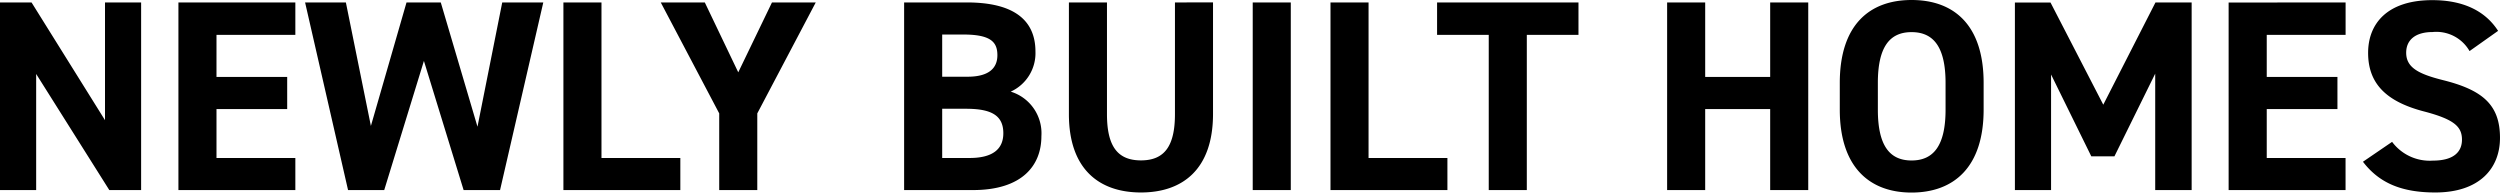
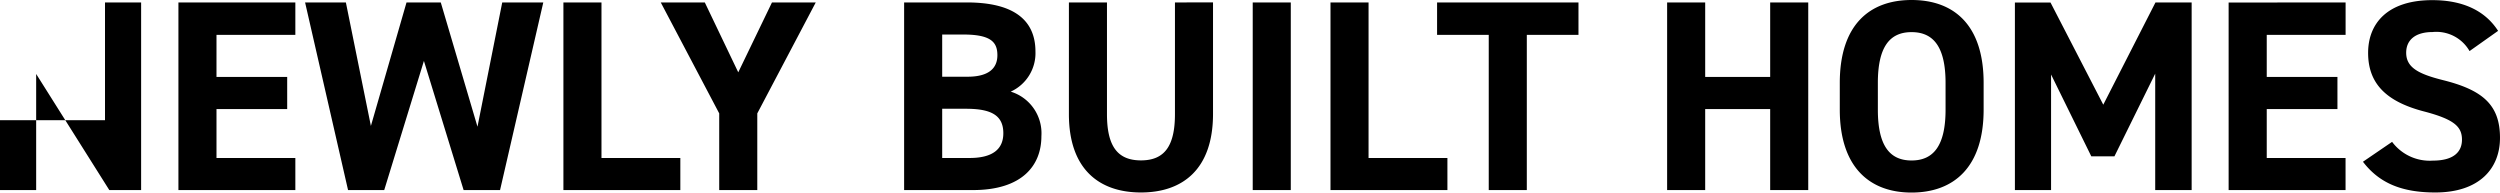
<svg xmlns="http://www.w3.org/2000/svg" width="220.656" height="16.992" viewBox="0 0 220.656 16.992">
-   <path id="パス_1014" data-name="パス 1014" d="M10.9-16.56V-6.168L4.416-16.56H1.632V0H4.824V-10.248L11.28,0h2.808V-16.56Zm6.48,0V0H27.7V-2.832h-6.96v-4.32h6.24V-9.984h-6.24V-13.7H27.7V-16.56ZM39.048-11.4,42.552,0h3.216l3.816-16.56H45.96L43.776-5.592,40.536-16.56H37.512l-3.144,10.9L32.16-16.56h-3.6L32.352,0h3.192ZM54.72-16.56H51.36V0H61.68V-2.832H54.72Zm5.232,0,5.16,9.792V0h3.36V-6.768l5.16-9.792H69.768l-2.976,6.168L63.84-16.56Zm21.48,0V0H87.5c4.368,0,6.048-2.184,6.048-4.752A3.843,3.843,0,0,0,90.84-8.688a3.731,3.731,0,0,0,2.184-3.528c0-2.952-2.136-4.344-6.048-4.344Zm3.36,9.384H86.9c2.256,0,3.288.6,3.288,2.16,0,1.416-.96,2.184-2.976,2.184H84.792Zm0-6.552h1.872c2.424,0,3,.672,3,1.824,0,1.176-.792,1.9-2.64,1.9H84.792Zm20.544-2.832V-6.7c0,2.832-.936,4.08-3,4.08s-3-1.248-3-4.08V-16.56h-3.36V-6.7c0,4.872,2.688,6.912,6.36,6.912s6.36-2.04,6.36-6.936v-9.84Zm10.224,0H112.2V0h3.36Zm6.864,0h-3.36V0h10.32V-2.832h-6.96Zm6.048,0V-13.7h4.56V0h3.36V-13.7h4.56V-16.56Zm23.664,0h-3.36V0h3.36V-7.152h5.736V0h3.36V-16.56h-3.36v6.576h-5.736ZM176.712-7.1V-9.456c0-5.112-2.616-7.32-6.36-7.32-3.72,0-6.336,2.208-6.336,7.32V-7.1c0,5.064,2.616,7.32,6.336,7.32C174.1.216,176.712-2.04,176.712-7.1Zm-9.336-2.352c0-3.168,1.032-4.488,2.976-4.488s3,1.32,3,4.488V-7.1c0,3.168-1.056,4.488-3,4.488s-2.976-1.32-2.976-4.488Zm15.24-7.1h-3.144V0h3.192V-10.2l3.552,7.224h2.04l3.6-7.3V0h3.216V-16.56H191.88l-4.608,9.024Zm15.72,0V0h10.32V-2.832H201.7v-4.32h6.24V-9.984H201.7V-13.7h6.96V-16.56Zm23.784,2.5c-1.176-1.824-3.168-2.712-5.808-2.712-3.936,0-5.664,2.04-5.664,4.656,0,2.736,1.632,4.3,4.9,5.16,2.688.7,3.384,1.344,3.384,2.5,0,1.008-.648,1.848-2.568,1.848a4.137,4.137,0,0,1-3.6-1.656L210.192-2.5c1.464,1.92,3.48,2.712,6.384,2.712,3.888,0,5.712-2.112,5.712-4.824,0-2.928-1.56-4.224-5.016-5.088-2.208-.552-3.264-1.128-3.264-2.424,0-1.128.816-1.824,2.328-1.824a3.373,3.373,0,0,1,3.264,1.68Z" transform="translate(-1.632 16.776)" />
+   <path id="パス_1014" data-name="パス 1014" d="M10.9-16.56V-6.168H1.632V0H4.824V-10.248L11.28,0h2.808V-16.56Zm6.48,0V0H27.7V-2.832h-6.96v-4.32h6.24V-9.984h-6.24V-13.7H27.7V-16.56ZM39.048-11.4,42.552,0h3.216l3.816-16.56H45.96L43.776-5.592,40.536-16.56H37.512l-3.144,10.9L32.16-16.56h-3.6L32.352,0h3.192ZM54.72-16.56H51.36V0H61.68V-2.832H54.72Zm5.232,0,5.16,9.792V0h3.36V-6.768l5.16-9.792H69.768l-2.976,6.168L63.84-16.56Zm21.48,0V0H87.5c4.368,0,6.048-2.184,6.048-4.752A3.843,3.843,0,0,0,90.84-8.688a3.731,3.731,0,0,0,2.184-3.528c0-2.952-2.136-4.344-6.048-4.344Zm3.36,9.384H86.9c2.256,0,3.288.6,3.288,2.16,0,1.416-.96,2.184-2.976,2.184H84.792Zm0-6.552h1.872c2.424,0,3,.672,3,1.824,0,1.176-.792,1.9-2.64,1.9H84.792Zm20.544-2.832V-6.7c0,2.832-.936,4.08-3,4.08s-3-1.248-3-4.08V-16.56h-3.36V-6.7c0,4.872,2.688,6.912,6.36,6.912s6.36-2.04,6.36-6.936v-9.84Zm10.224,0H112.2V0h3.36Zm6.864,0h-3.36V0h10.32V-2.832h-6.96Zm6.048,0V-13.7h4.56V0h3.36V-13.7h4.56V-16.56Zm23.664,0h-3.36V0h3.36V-7.152h5.736V0h3.36V-16.56h-3.36v6.576h-5.736ZM176.712-7.1V-9.456c0-5.112-2.616-7.32-6.36-7.32-3.72,0-6.336,2.208-6.336,7.32V-7.1c0,5.064,2.616,7.32,6.336,7.32C174.1.216,176.712-2.04,176.712-7.1Zm-9.336-2.352c0-3.168,1.032-4.488,2.976-4.488s3,1.32,3,4.488V-7.1c0,3.168-1.056,4.488-3,4.488s-2.976-1.32-2.976-4.488Zm15.24-7.1h-3.144V0h3.192V-10.2l3.552,7.224h2.04l3.6-7.3V0h3.216V-16.56H191.88l-4.608,9.024Zm15.72,0V0h10.32V-2.832H201.7v-4.32h6.24V-9.984H201.7V-13.7h6.96V-16.56Zm23.784,2.5c-1.176-1.824-3.168-2.712-5.808-2.712-3.936,0-5.664,2.04-5.664,4.656,0,2.736,1.632,4.3,4.9,5.16,2.688.7,3.384,1.344,3.384,2.5,0,1.008-.648,1.848-2.568,1.848a4.137,4.137,0,0,1-3.6-1.656L210.192-2.5c1.464,1.92,3.48,2.712,6.384,2.712,3.888,0,5.712-2.112,5.712-4.824,0-2.928-1.56-4.224-5.016-5.088-2.208-.552-3.264-1.128-3.264-2.424,0-1.128.816-1.824,2.328-1.824a3.373,3.373,0,0,1,3.264,1.68Z" transform="translate(-1.632 16.776)" />
</svg>